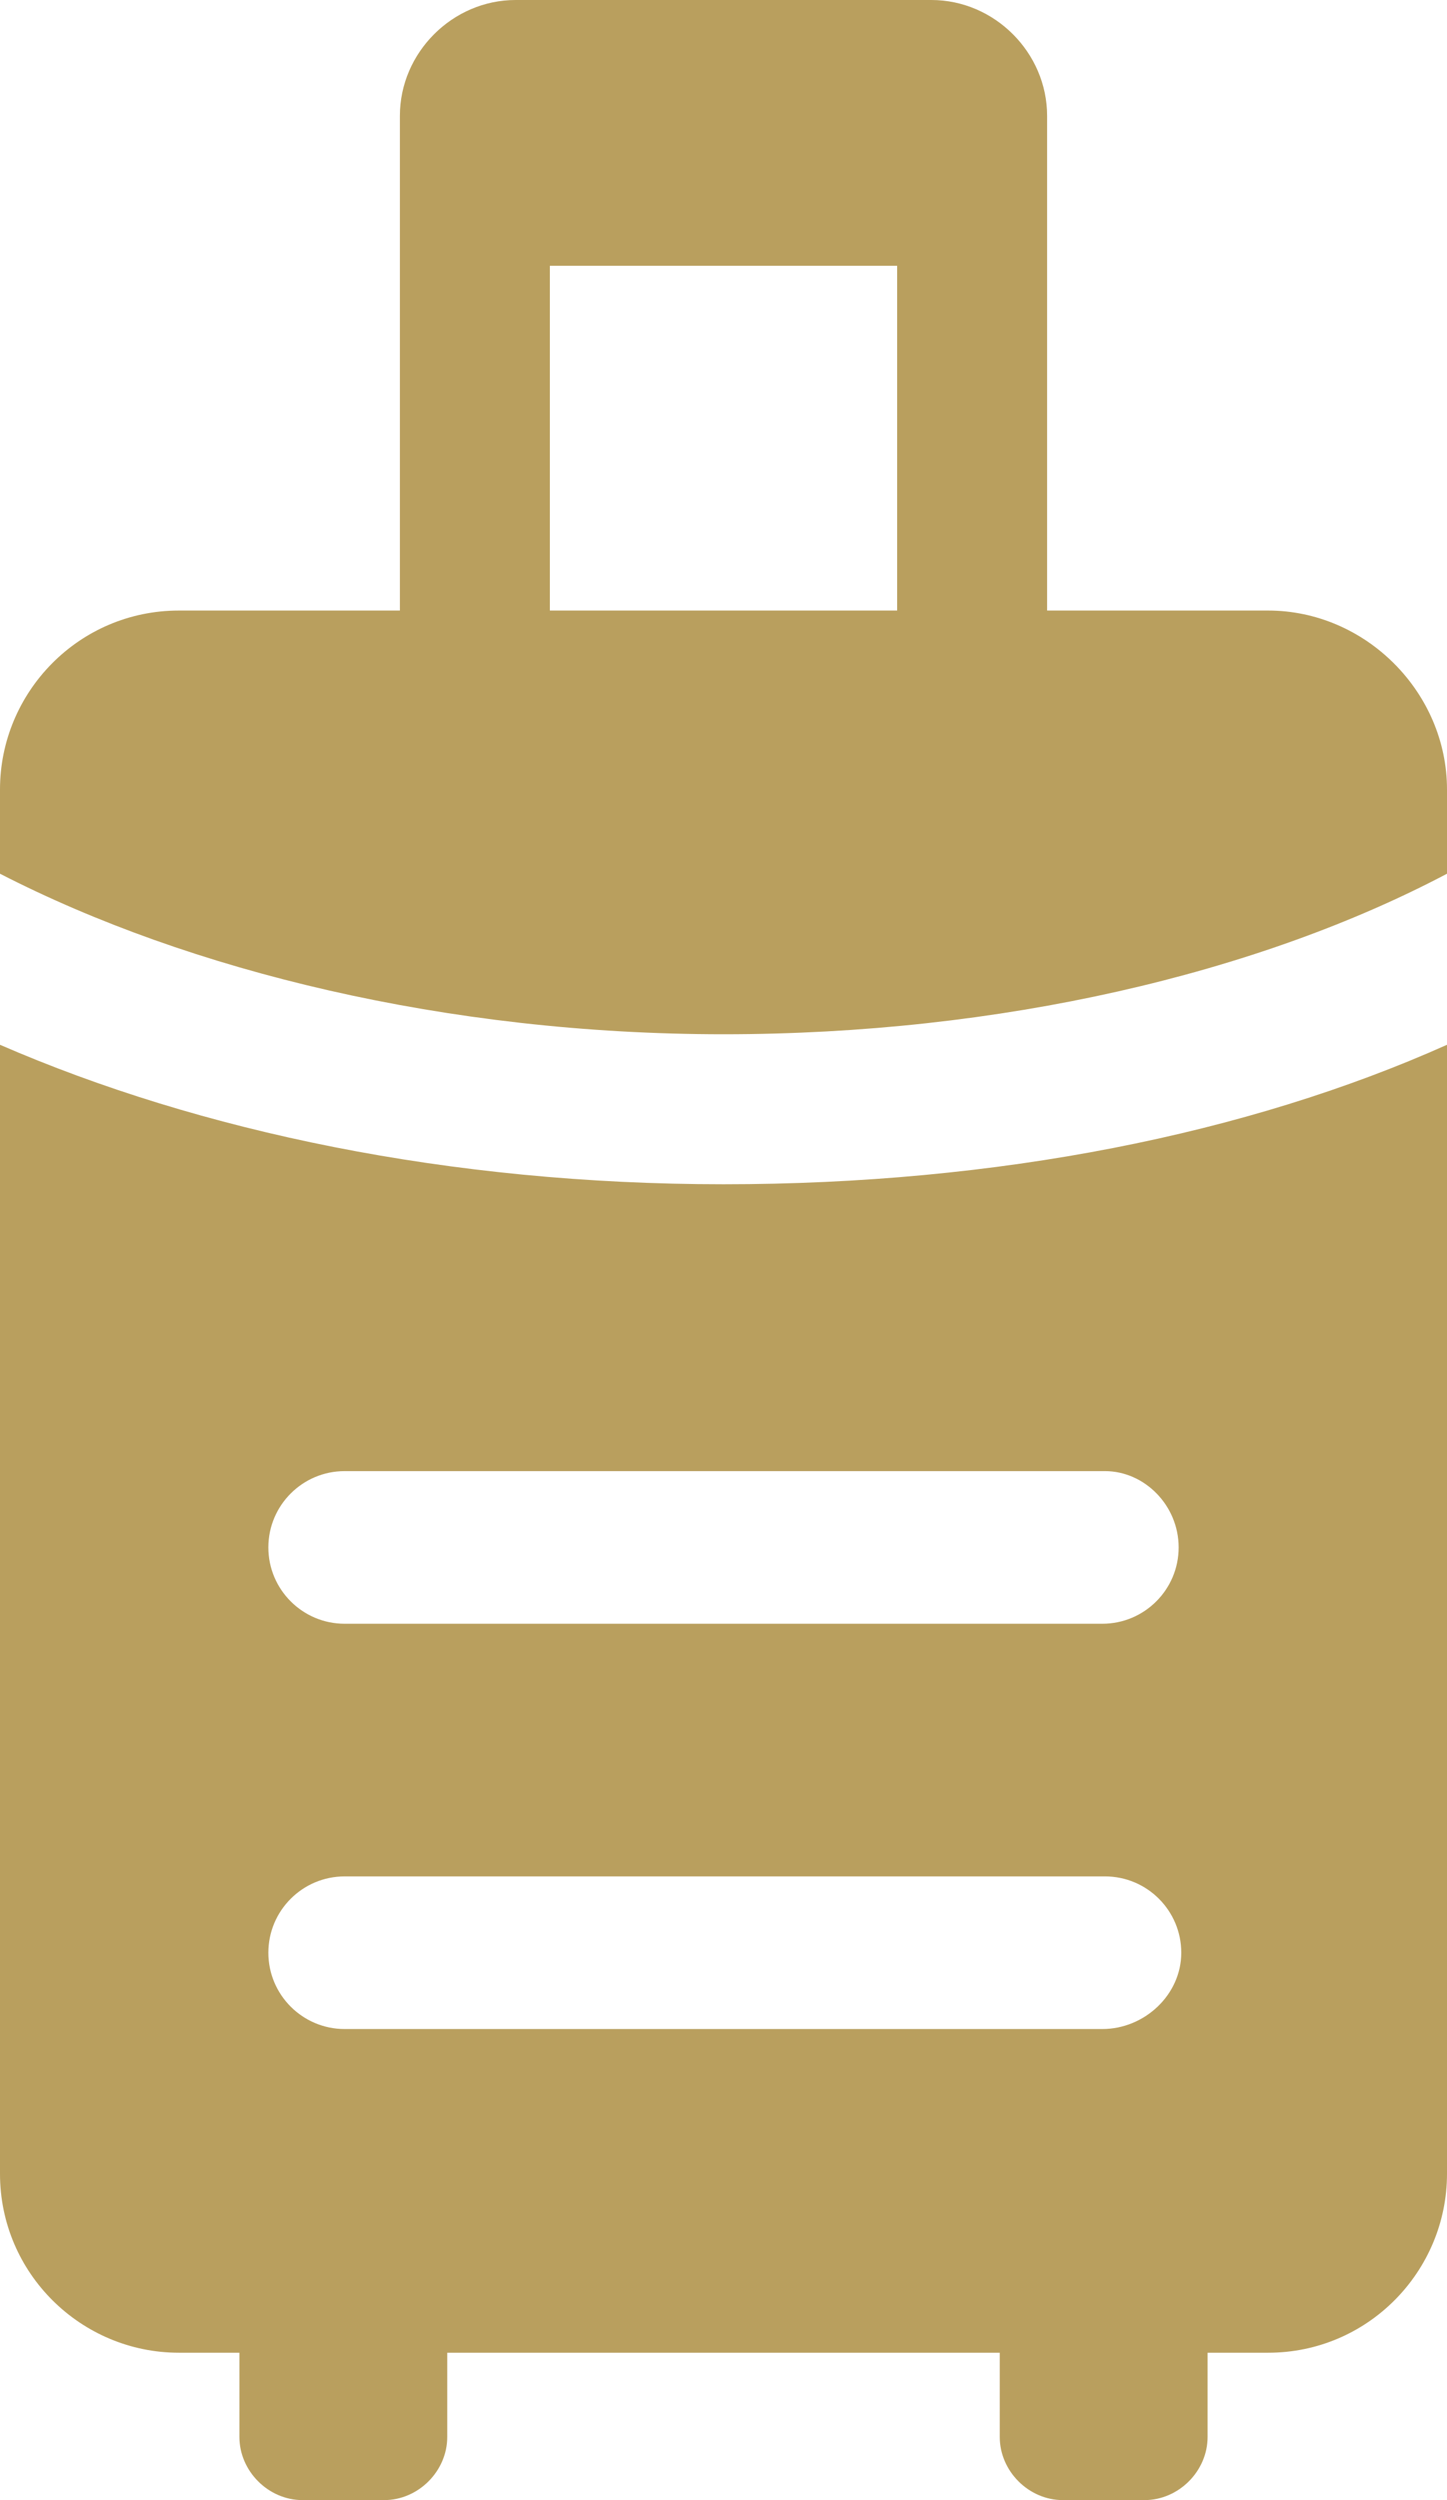
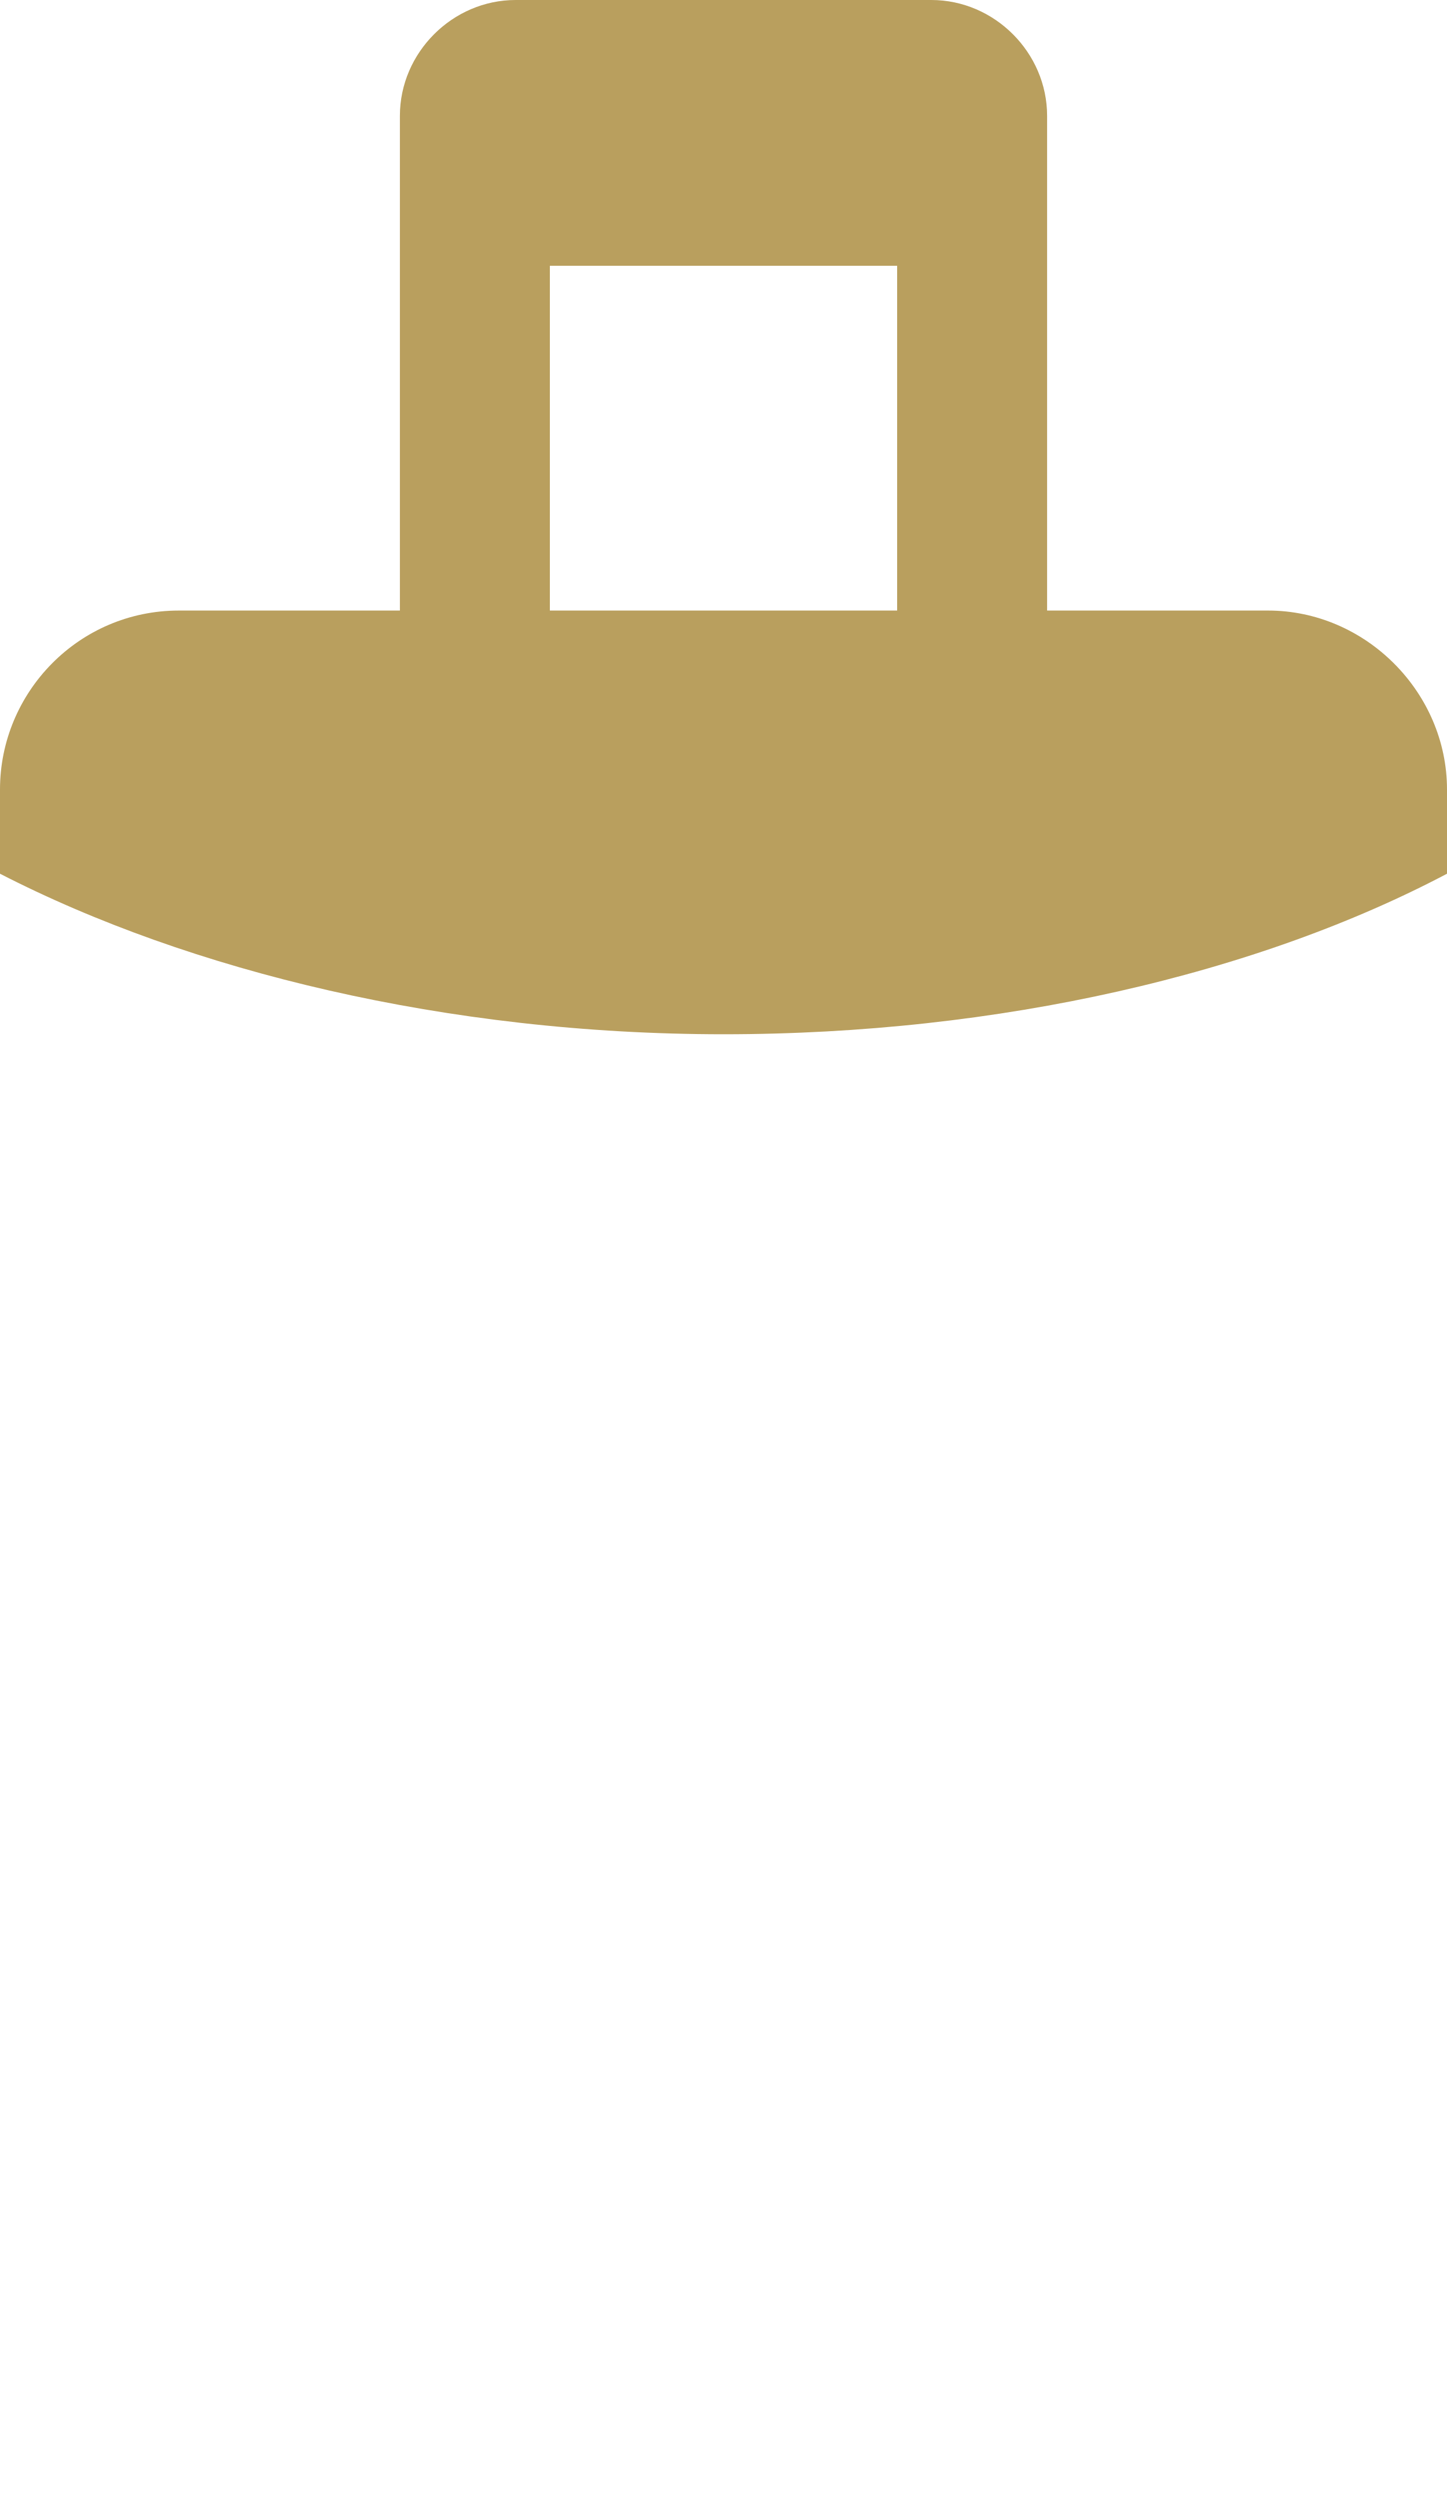
<svg xmlns="http://www.w3.org/2000/svg" version="1.1" x="0px" y="0px" viewBox="0 0 55 95" style="enable-background:new 0 0 55 95;" xml:space="preserve">
  <style type="text/css">
	.st0{fill:#B99F5E;}
</style>
  <g id="Слой_2">
</g>
  <g id="Слой_1">
    <g>
-       <path class="st0" d="M0,39.7v42.9c0,3.8,3.1,6.8,6.8,6.8h2.3v3.2c0,1.3,1.1,2.4,2.4,2.4h3.1c1.3,0,2.4-1.1,2.4-2.4v-3.2h21v3.2    c0,1.3,1.1,2.4,2.4,2.4h3.1c1.3,0,2.4-1.1,2.4-2.4v-3.2h2.3c3.8,0,6.8-3.1,6.8-6.8V39.7C47.4,43.1,37.9,45,27.5,45S7.6,43,0,39.7z     M41.9,77.1H13.1c-1.6,0-2.9-1.3-2.9-2.9s1.3-2.9,2.9-2.9H42c1.6,0,2.9,1.3,2.9,2.9S43.5,77.1,41.9,77.1z M44.8,58.8    c0,1.6-1.3,2.9-2.9,2.9H13.1c-1.6,0-2.9-1.3-2.9-2.9s1.3-2.9,2.9-2.9H42C43.5,55.9,44.8,57.2,44.8,58.8z" />
      <path class="st0" d="M48.2,23.2h-8.4V4.4c0-2.4-2-4.4-4.4-4.4H19.6c-2.4,0-4.4,2-4.4,4.4v18.8H6.8C3,23.2,0,26.3,0,30v3.2    c7.2,3.7,17,6.1,27.5,6.1S47.8,37,55,33.2V30C55,26.3,51.9,23.2,48.2,23.2z M20.9,23.2V10.1h13.2v13.1H20.9z" />
    </g>
  </g>
</svg>